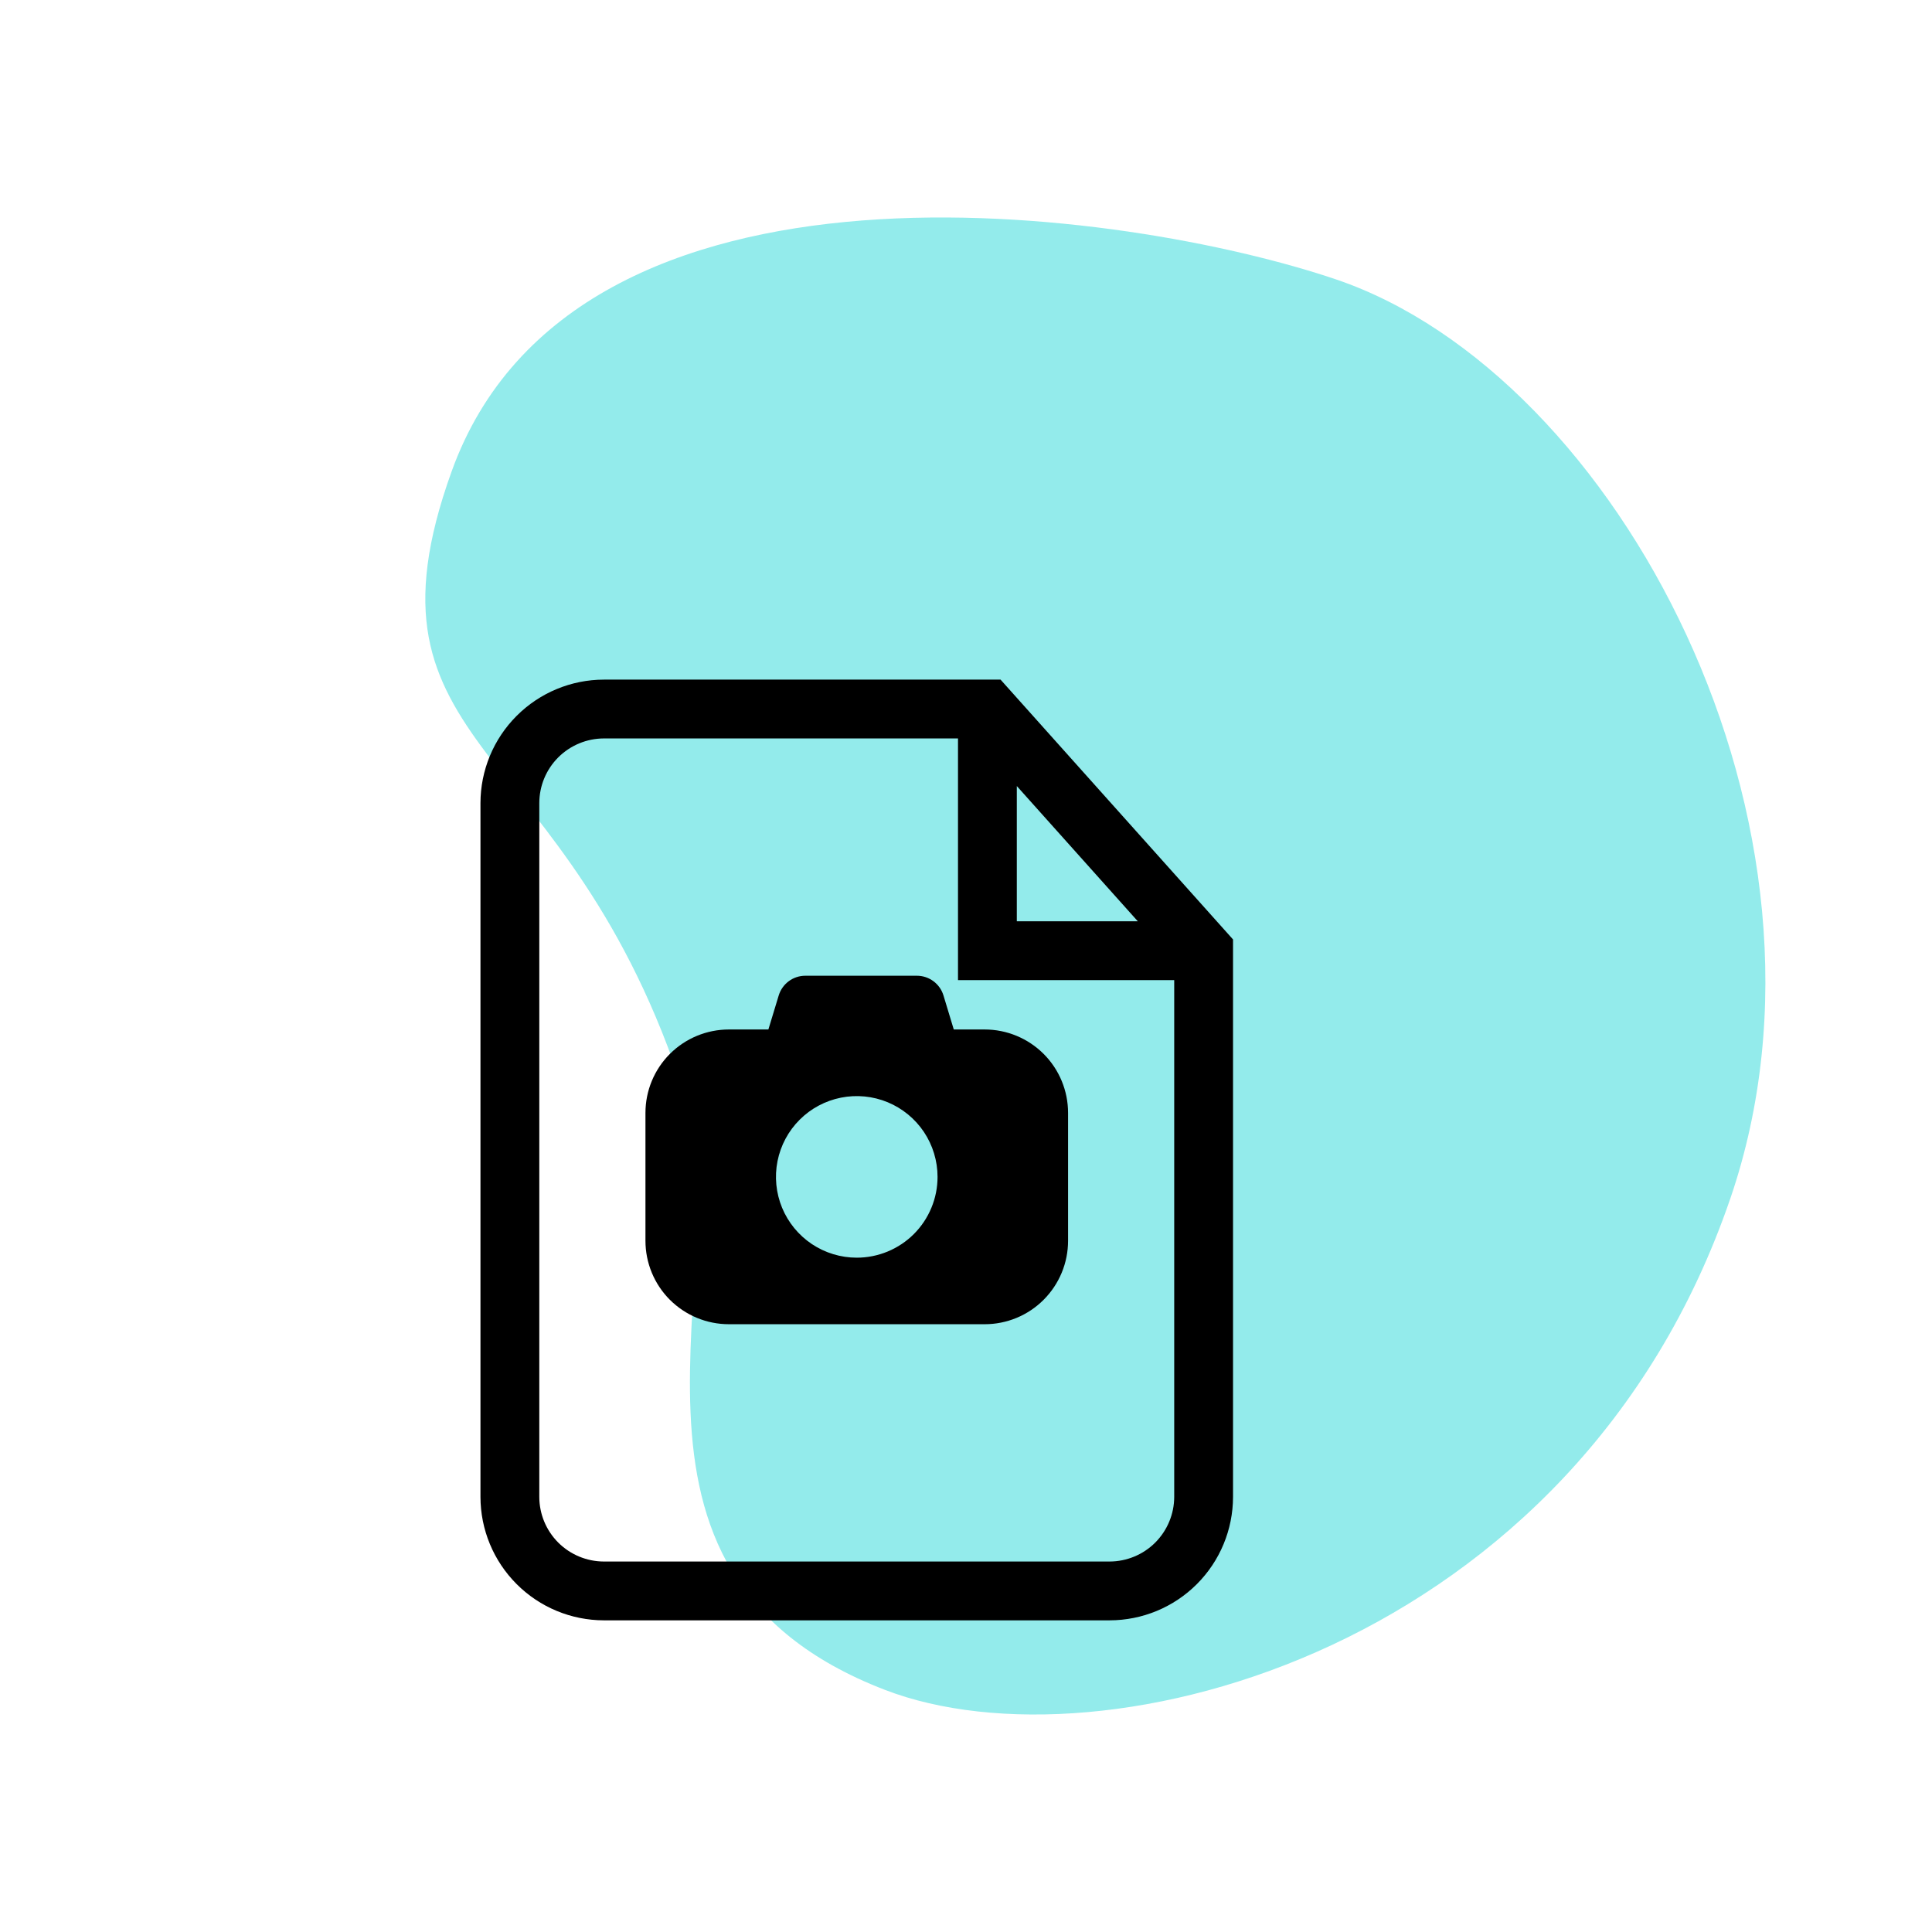
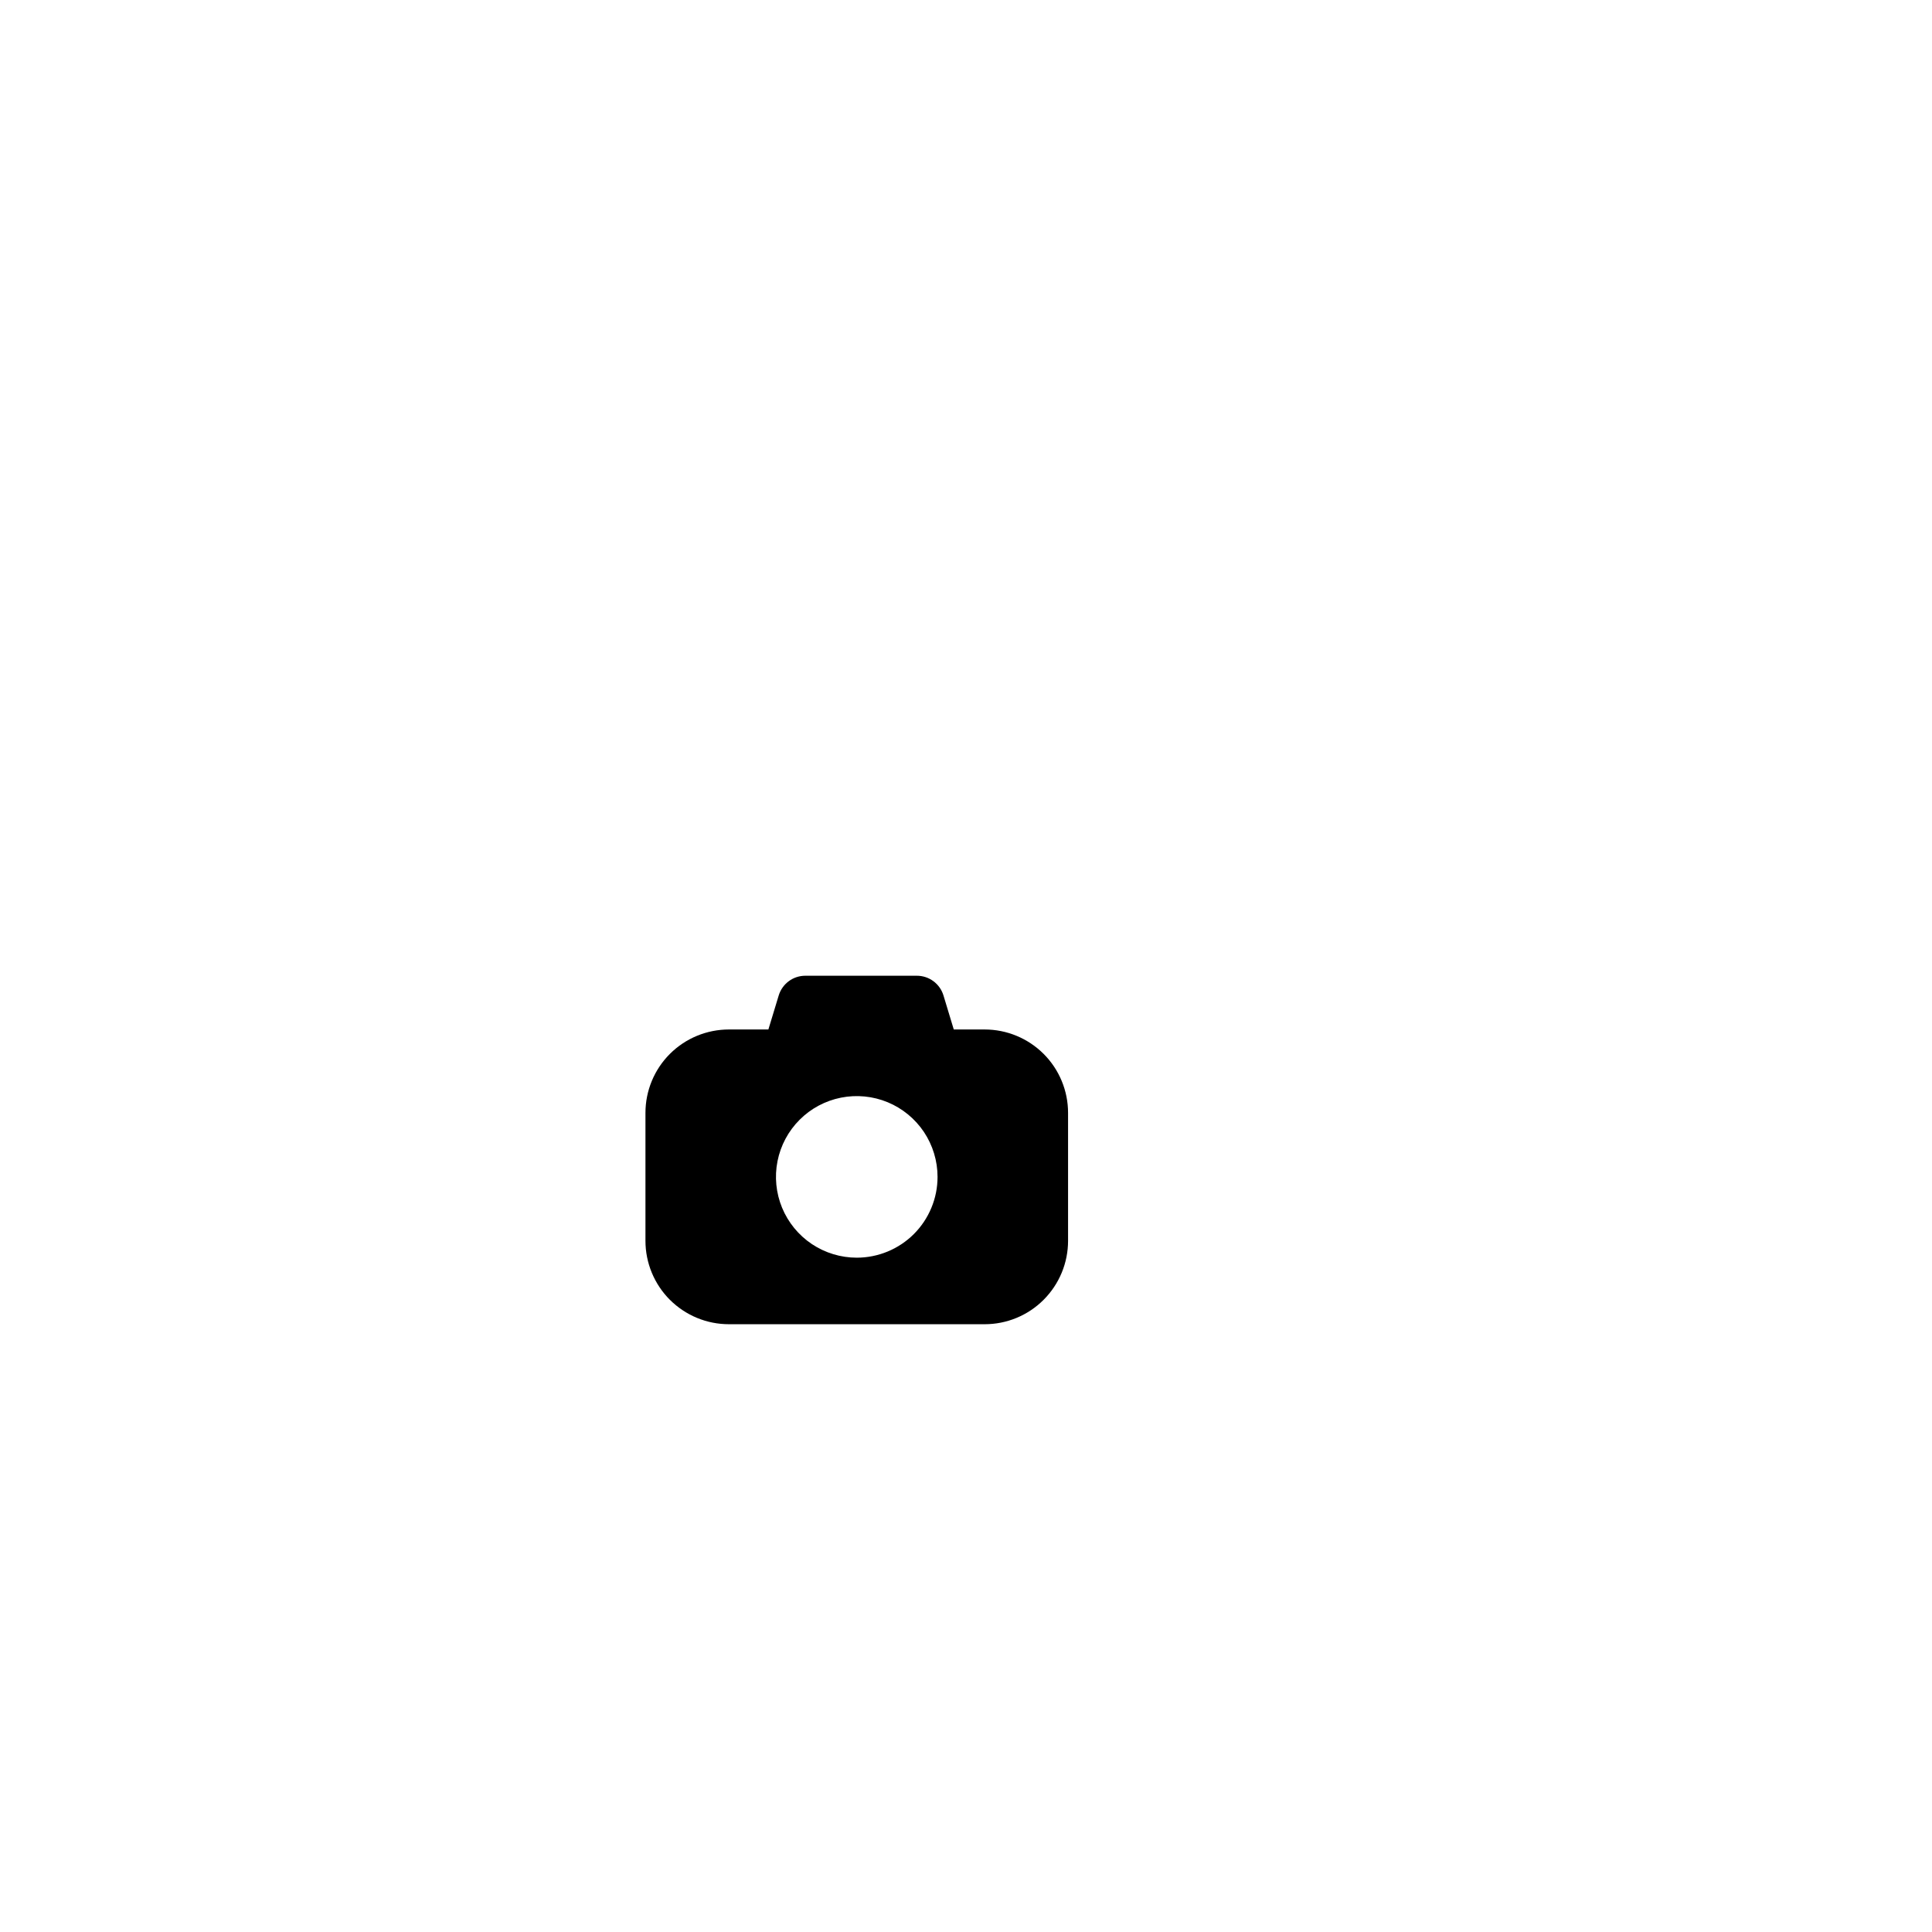
<svg xmlns="http://www.w3.org/2000/svg" width="70" height="70" viewBox="0 0 70 70" fill="none">
-   <path d="M32.065 61.228C20.959 56.954 26.802 45.898 24.81 39.688C20.586 26.522 12.675 27.326 16.363 17.081C20.835 4.659 40.894 7.573 48.411 10.125C58.614 13.589 67.305 29.942 62.696 43.415C57.095 59.784 39.99 64.278 32.065 61.228Z" fill="#93EBEB" />
-   <path d="M36.252 24.624H21.882C20.696 24.625 19.559 25.097 18.72 25.936C17.881 26.774 17.409 27.912 17.408 29.098V54.234C17.409 55.42 17.881 56.557 18.72 57.396C19.558 58.235 20.696 58.707 21.882 58.708H40.201C41.388 58.707 42.525 58.235 43.364 57.396C44.203 56.557 44.674 55.42 44.675 54.234V34.038L36.252 24.624ZM36.841 28.48L41.225 33.38H36.841V28.48ZM42.544 54.234C42.543 54.855 42.296 55.45 41.857 55.89C41.418 56.329 40.822 56.576 40.201 56.577H21.882C21.261 56.576 20.666 56.329 20.226 55.89C19.787 55.45 19.54 54.855 19.54 54.234V29.098C19.54 28.477 19.787 27.881 20.226 27.442C20.666 27.003 21.261 26.756 21.882 26.755H34.71V35.511H42.544V54.234Z" fill="black" />
  <path d="M34.184 36.068C34.121 35.861 33.994 35.68 33.82 35.551C33.647 35.422 33.436 35.353 33.22 35.353H29.178C28.962 35.353 28.752 35.422 28.578 35.551C28.404 35.68 28.277 35.861 28.214 36.068L27.84 37.3H26.409C25.607 37.3 24.838 37.619 24.271 38.185C23.704 38.752 23.386 39.521 23.386 40.323V44.956C23.386 45.353 23.464 45.746 23.616 46.113C23.768 46.48 23.99 46.813 24.271 47.094C24.552 47.374 24.885 47.597 25.252 47.749C25.619 47.901 26.012 47.979 26.409 47.979H35.677C36.074 47.979 36.466 47.901 36.833 47.749C37.2 47.597 37.533 47.374 37.813 47.093C38.094 46.812 38.316 46.479 38.468 46.113C38.62 45.746 38.698 45.353 38.698 44.956V40.322C38.698 39.521 38.38 38.752 37.813 38.185C37.246 37.619 36.478 37.3 35.677 37.3H34.557L34.184 36.068ZM31.042 45.568C30.463 45.568 29.897 45.396 29.415 45.075C28.934 44.753 28.559 44.296 28.337 43.761C28.116 43.226 28.058 42.637 28.171 42.069C28.284 41.502 28.562 40.98 28.972 40.571C29.381 40.161 29.903 39.883 30.471 39.77C31.038 39.657 31.627 39.715 32.162 39.936C32.697 40.158 33.154 40.533 33.476 41.014C33.797 41.496 33.969 42.062 33.969 42.641C33.969 43.025 33.894 43.406 33.746 43.761C33.599 44.116 33.384 44.439 33.112 44.711C32.84 44.983 32.517 45.198 32.162 45.345C31.807 45.492 31.426 45.568 31.042 45.568Z" fill="black" />
</svg>